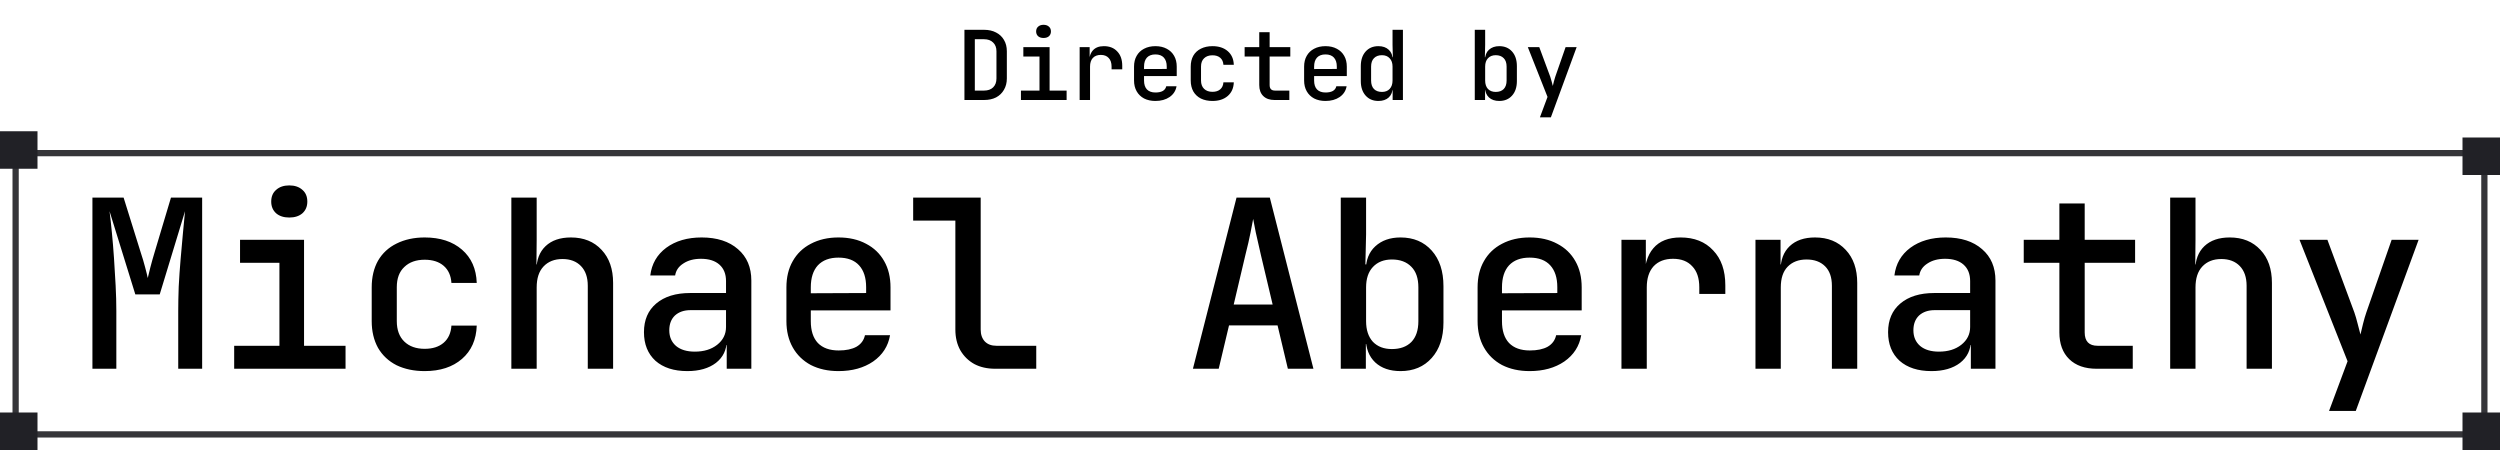
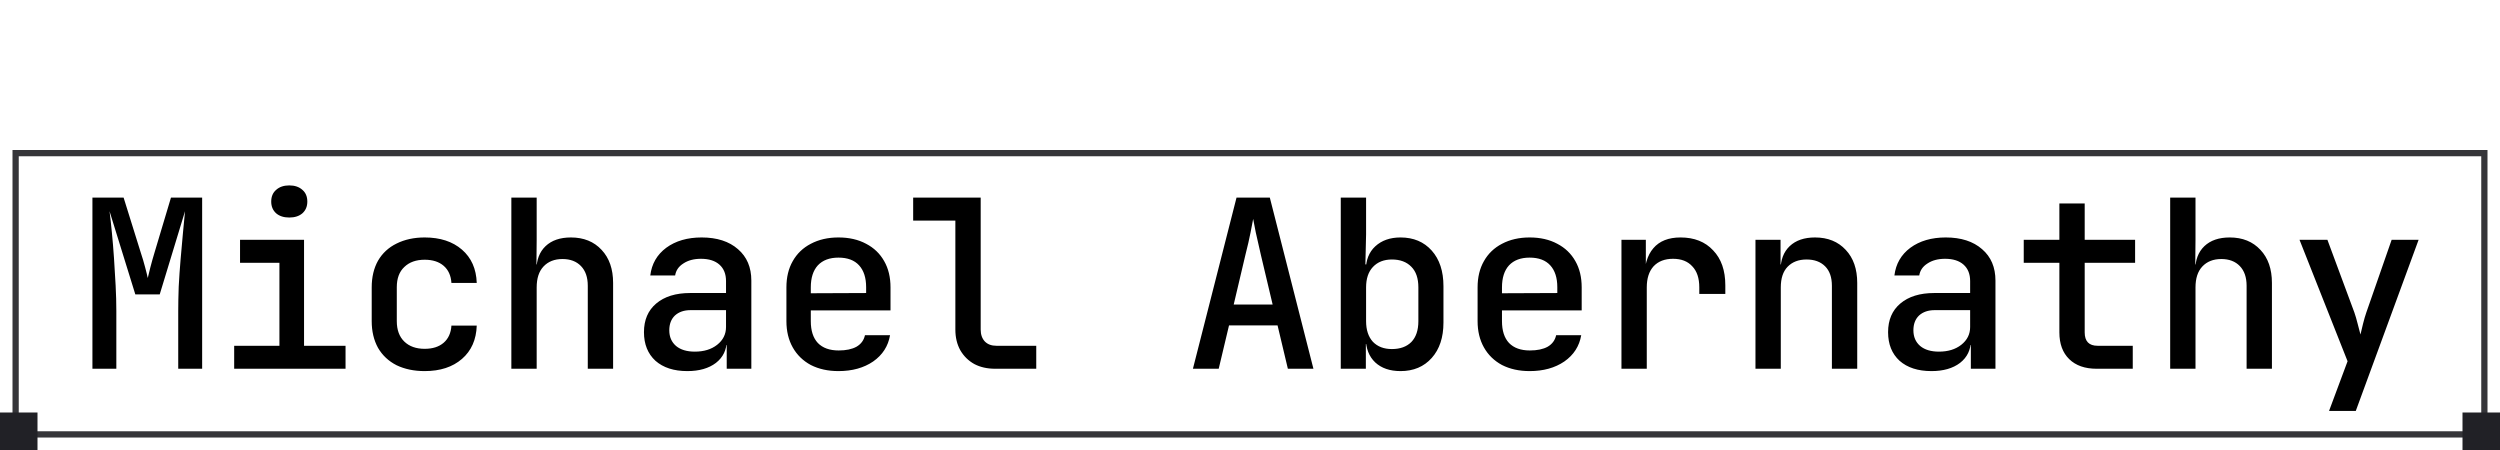
<svg xmlns="http://www.w3.org/2000/svg" width="400" height="72" viewBox="0 0 400 72" fill="none">
-   <path d="M154.31 16V4.769H157.448C158.187 4.769 158.828 4.913 159.372 5.2C159.915 5.477 160.336 5.872 160.633 6.385C160.941 6.897 161.095 7.503 161.095 8.2V12.554C161.095 13.241 160.941 13.846 160.633 14.369C160.336 14.892 159.915 15.297 159.372 15.585C158.828 15.861 158.187 16 157.448 16H154.31ZM155.972 14.492H157.448C158.064 14.492 158.546 14.323 158.895 13.985C159.254 13.636 159.433 13.159 159.433 12.554V8.2C159.433 7.605 159.254 7.138 158.895 6.8C158.546 6.451 158.064 6.277 157.448 6.277H155.972V14.492ZM163.35 16V14.492H166.319V9.046H163.735V7.538H167.935V14.492H170.658V16H163.35ZM166.966 6.077C166.607 6.077 166.319 5.985 166.104 5.8C165.889 5.605 165.781 5.349 165.781 5.031C165.781 4.703 165.889 4.446 166.104 4.262C166.319 4.067 166.607 3.969 166.966 3.969C167.324 3.969 167.612 4.067 167.827 4.262C168.042 4.446 168.15 4.703 168.15 5.031C168.15 5.349 168.042 5.605 167.827 5.8C167.612 5.985 167.324 6.077 166.966 6.077ZM172.744 16V7.538H174.344V9.154H174.744L174.236 10.154C174.236 9.241 174.436 8.554 174.836 8.092C175.236 7.621 175.831 7.385 176.621 7.385C177.524 7.385 178.236 7.667 178.759 8.231C179.293 8.785 179.559 9.549 179.559 10.523V11.092H177.852V10.662C177.852 10.056 177.698 9.595 177.39 9.277C177.093 8.949 176.672 8.785 176.129 8.785C175.585 8.785 175.159 8.949 174.852 9.277C174.554 9.605 174.406 10.067 174.406 10.662V16H172.744ZM184.861 16.154C184.174 16.154 183.569 16.02 183.046 15.754C182.533 15.477 182.138 15.092 181.861 14.6C181.584 14.108 181.446 13.533 181.446 12.877V10.662C181.446 9.995 181.584 9.421 181.861 8.938C182.138 8.446 182.533 8.067 183.046 7.8C183.569 7.523 184.174 7.385 184.861 7.385C185.559 7.385 186.164 7.523 186.677 7.8C187.189 8.067 187.584 8.446 187.861 8.938C188.138 9.421 188.277 9.995 188.277 10.662V12.169H183.046V12.877C183.046 13.503 183.2 13.979 183.507 14.308C183.825 14.636 184.282 14.8 184.877 14.8C185.359 14.8 185.748 14.718 186.046 14.554C186.343 14.38 186.528 14.128 186.6 13.8H188.246C188.123 14.518 187.753 15.092 187.138 15.523C186.523 15.944 185.764 16.154 184.861 16.154ZM186.677 11.169V10.646C186.677 10.031 186.523 9.554 186.215 9.215C185.907 8.877 185.456 8.708 184.861 8.708C184.277 8.708 183.825 8.877 183.507 9.215C183.2 9.554 183.046 10.036 183.046 10.662V11.046L186.8 11.031L186.677 11.169ZM193.994 16.154C193.296 16.154 192.681 16.026 192.147 15.769C191.624 15.503 191.219 15.123 190.932 14.631C190.655 14.128 190.517 13.544 190.517 12.877V10.662C190.517 9.985 190.655 9.4 190.932 8.908C191.219 8.415 191.624 8.041 192.147 7.785C192.681 7.518 193.296 7.385 193.994 7.385C195.009 7.385 195.824 7.651 196.44 8.185C197.055 8.718 197.378 9.446 197.409 10.369H195.747C195.717 9.887 195.547 9.513 195.24 9.246C194.932 8.979 194.517 8.846 193.994 8.846C193.43 8.846 192.983 9.005 192.655 9.323C192.327 9.631 192.163 10.072 192.163 10.646V12.877C192.163 13.451 192.327 13.897 192.655 14.215C192.983 14.533 193.43 14.692 193.994 14.692C194.517 14.692 194.932 14.559 195.24 14.292C195.547 14.026 195.717 13.651 195.747 13.169H197.409C197.378 14.092 197.055 14.82 196.44 15.354C195.824 15.887 195.009 16.154 193.994 16.154ZM203.926 16C203.157 16 202.557 15.79 202.126 15.369C201.695 14.949 201.48 14.364 201.48 13.615V9.046H199.141V7.538H201.48V5.154H203.141V7.538H206.449V9.046H203.141V13.615C203.141 14.2 203.424 14.492 203.988 14.492H206.295V16H203.926ZM212.074 16.154C211.387 16.154 210.782 16.02 210.259 15.754C209.746 15.477 209.351 15.092 209.074 14.6C208.797 14.108 208.659 13.533 208.659 12.877V10.662C208.659 9.995 208.797 9.421 209.074 8.938C209.351 8.446 209.746 8.067 210.259 7.8C210.782 7.523 211.387 7.385 212.074 7.385C212.771 7.385 213.376 7.523 213.889 7.8C214.402 8.067 214.797 8.446 215.074 8.938C215.351 9.421 215.489 9.995 215.489 10.662V12.169H210.259V12.877C210.259 13.503 210.412 13.979 210.72 14.308C211.038 14.636 211.494 14.8 212.089 14.8C212.571 14.8 212.961 14.718 213.259 14.554C213.556 14.38 213.741 14.128 213.812 13.8H215.459C215.335 14.518 214.966 15.092 214.351 15.523C213.735 15.944 212.976 16.154 212.074 16.154ZM213.889 11.169V10.646C213.889 10.031 213.735 9.554 213.428 9.215C213.12 8.877 212.669 8.708 212.074 8.708C211.489 8.708 211.038 8.877 210.72 9.215C210.412 9.554 210.259 10.036 210.259 10.662V11.046L214.012 11.031L213.889 11.169ZM220.545 16.154C219.694 16.154 219.012 15.867 218.499 15.292C217.986 14.718 217.729 13.944 217.729 12.969V10.585C217.729 9.6 217.986 8.821 218.499 8.246C219.012 7.672 219.694 7.385 220.545 7.385C221.242 7.385 221.796 7.579 222.206 7.969C222.617 8.349 222.822 8.872 222.822 9.538L222.468 9.154H222.853L222.806 7.185V4.769H224.468V16H222.822V14.385H222.468L222.822 14C222.822 14.667 222.617 15.195 222.206 15.585C221.796 15.964 221.242 16.154 220.545 16.154ZM221.114 14.708C221.637 14.708 222.047 14.549 222.345 14.231C222.653 13.903 222.806 13.451 222.806 12.877V10.662C222.806 10.087 222.653 9.641 222.345 9.323C222.047 8.995 221.637 8.831 221.114 8.831C220.57 8.831 220.145 8.99 219.837 9.308C219.529 9.615 219.376 10.067 219.376 10.662V12.877C219.376 13.472 219.529 13.928 219.837 14.246C220.145 14.554 220.57 14.708 221.114 14.708ZM239.887 16.154C239.189 16.154 238.635 15.964 238.225 15.585C237.815 15.195 237.61 14.667 237.61 14L237.964 14.385H237.61V16H235.964V4.769H237.625V7.185L237.579 9.154H237.964L237.61 9.538C237.61 8.872 237.815 8.349 238.225 7.969C238.646 7.579 239.199 7.385 239.887 7.385C240.738 7.385 241.42 7.672 241.933 8.246C242.446 8.821 242.702 9.6 242.702 10.585V12.969C242.702 13.944 242.446 14.718 241.933 15.292C241.42 15.867 240.738 16.154 239.887 16.154ZM239.317 14.708C239.861 14.708 240.287 14.554 240.594 14.246C240.902 13.928 241.056 13.472 241.056 12.877V10.662C241.056 10.067 240.902 9.615 240.594 9.308C240.287 8.99 239.861 8.831 239.317 8.831C238.794 8.831 238.379 8.995 238.071 9.323C237.774 9.641 237.625 10.087 237.625 10.662V12.877C237.625 13.451 237.774 13.903 238.071 14.231C238.379 14.549 238.794 14.708 239.317 14.708ZM246.388 18.769L247.604 15.508L244.45 7.538H246.281L248.05 12.308C248.122 12.513 248.193 12.759 248.265 13.046C248.337 13.333 248.399 13.569 248.45 13.754C248.491 13.569 248.547 13.333 248.619 13.046C248.691 12.759 248.763 12.513 248.834 12.308L250.496 7.538H252.265L248.142 18.769H246.388Z" fill="black" />
  <path d="M14.788 59V31.616H19.777L22.515 40.394C22.791 41.219 23.028 42.019 23.228 42.795C23.428 43.545 23.566 44.108 23.641 44.483C23.741 44.108 23.878 43.545 24.053 42.795C24.254 42.019 24.479 41.219 24.729 40.394L27.355 31.616H32.344V59H28.517V49.772C28.517 48.596 28.543 47.296 28.593 45.871C28.668 44.42 28.768 42.97 28.893 41.519C29.018 40.044 29.143 38.643 29.268 37.318C29.393 35.967 29.505 34.792 29.605 33.792L25.554 47.109H21.653L17.526 33.792C17.651 34.767 17.776 35.905 17.901 37.205C18.026 38.481 18.139 39.844 18.239 41.294C18.339 42.745 18.427 44.208 18.502 45.683C18.577 47.134 18.614 48.496 18.614 49.772V59H14.788ZM37.468 59V55.324H44.708V42.044H38.406V38.368H48.647V55.324H55.287V59H37.468ZM46.284 34.804C45.408 34.804 44.708 34.579 44.183 34.129C43.658 33.654 43.395 33.029 43.395 32.254C43.395 31.453 43.658 30.828 44.183 30.378C44.708 29.903 45.408 29.665 46.284 29.665C47.159 29.665 47.859 29.903 48.384 30.378C48.91 30.828 49.172 31.453 49.172 32.254C49.172 33.029 48.91 33.654 48.384 34.129C47.859 34.579 47.159 34.804 46.284 34.804ZM67.951 59.375C66.251 59.375 64.75 59.062 63.45 58.437C62.174 57.787 61.187 56.862 60.486 55.661C59.811 54.436 59.473 53.011 59.473 51.385V45.983C59.473 44.333 59.811 42.907 60.486 41.707C61.187 40.506 62.174 39.594 63.45 38.968C64.75 38.318 66.251 37.993 67.951 37.993C70.427 37.993 72.415 38.643 73.916 39.944C75.416 41.244 76.204 43.02 76.279 45.27H72.228C72.153 44.095 71.74 43.182 70.99 42.532C70.24 41.882 69.227 41.557 67.951 41.557C66.576 41.557 65.488 41.944 64.688 42.72C63.887 43.47 63.487 44.545 63.487 45.946V51.385C63.487 52.785 63.887 53.873 64.688 54.649C65.488 55.424 66.576 55.811 67.951 55.811C69.227 55.811 70.24 55.486 70.99 54.836C71.74 54.186 72.153 53.273 72.228 52.098H76.279C76.204 54.349 75.416 56.124 73.916 57.425C72.415 58.725 70.427 59.375 67.951 59.375ZM81.816 59V31.616H85.868V38.368L85.83 42.307H86.805L85.83 43.245C85.83 41.594 86.318 40.306 87.293 39.381C88.268 38.456 89.619 37.993 91.344 37.993C93.395 37.993 95.033 38.656 96.258 39.981C97.484 41.282 98.097 43.045 98.097 45.27V59H94.045V45.721C94.045 44.37 93.683 43.32 92.957 42.57C92.232 41.819 91.244 41.444 89.994 41.444C88.719 41.444 87.706 41.844 86.955 42.645C86.23 43.42 85.868 44.533 85.868 45.983V59H81.816ZM109.973 59.375C107.823 59.375 106.122 58.825 104.872 57.725C103.646 56.599 103.034 55.074 103.034 53.148C103.034 51.197 103.684 49.672 104.984 48.572C106.31 47.446 108.123 46.883 110.424 46.883H116.163V44.97C116.163 43.845 115.813 42.97 115.113 42.344C114.412 41.719 113.425 41.407 112.149 41.407C111.024 41.407 110.086 41.657 109.336 42.157C108.585 42.632 108.148 43.27 108.023 44.07H104.046C104.272 42.219 105.122 40.744 106.597 39.644C108.098 38.543 109.986 37.993 112.262 37.993C114.712 37.993 116.651 38.618 118.076 39.869C119.502 41.094 120.214 42.77 120.214 44.895V59H116.275V55.211H115.6L116.275 54.461C116.275 55.962 115.7 57.162 114.55 58.062C113.4 58.938 111.874 59.375 109.973 59.375ZM111.174 56.262C112.624 56.262 113.812 55.899 114.737 55.174C115.688 54.423 116.163 53.473 116.163 52.323V49.622H110.499C109.448 49.622 108.61 49.91 107.985 50.485C107.385 51.06 107.085 51.848 107.085 52.848C107.085 53.898 107.448 54.736 108.173 55.361C108.898 55.962 109.898 56.262 111.174 56.262ZM134.154 59.375C132.479 59.375 131.003 59.05 129.728 58.4C128.477 57.725 127.515 56.787 126.839 55.586C126.164 54.386 125.827 52.986 125.827 51.385V45.983C125.827 44.358 126.164 42.957 126.839 41.782C127.515 40.581 128.477 39.656 129.728 39.006C131.003 38.331 132.479 37.993 134.154 37.993C135.855 37.993 137.33 38.331 138.581 39.006C139.831 39.656 140.794 40.581 141.469 41.782C142.144 42.957 142.482 44.358 142.482 45.983V49.659H129.728V51.385C129.728 52.91 130.103 54.073 130.853 54.874C131.628 55.674 132.741 56.074 134.192 56.074C135.367 56.074 136.317 55.874 137.043 55.474C137.768 55.049 138.218 54.436 138.393 53.636H142.407C142.107 55.386 141.207 56.787 139.706 57.837C138.206 58.862 136.355 59.375 134.154 59.375ZM138.581 47.221V45.946C138.581 44.445 138.206 43.282 137.455 42.457C136.705 41.632 135.605 41.219 134.154 41.219C132.729 41.219 131.628 41.632 130.853 42.457C130.103 43.282 129.728 44.458 129.728 45.983V46.921L138.881 46.883L138.581 47.221ZM159.235 59C157.96 59 156.847 58.75 155.897 58.25C154.947 57.725 154.196 56.987 153.646 56.036C153.121 55.086 152.858 53.986 152.858 52.735V35.292H146.106V31.616H156.91V52.735C156.91 53.536 157.135 54.173 157.585 54.649C158.035 55.099 158.648 55.324 159.423 55.324H165.8V59H159.235ZM190.867 59L197.844 31.616H203.171L210.148 59H206.059L204.409 52.06H196.644L194.993 59H190.867ZM197.394 48.722H203.621L201.745 40.806C201.42 39.406 201.145 38.193 200.92 37.168C200.72 36.117 200.582 35.405 200.507 35.029C200.432 35.405 200.295 36.117 200.095 37.168C199.895 38.193 199.62 39.394 199.269 40.769L197.394 48.722ZM224.088 59.375C222.387 59.375 221.037 58.913 220.037 57.987C219.036 57.037 218.536 55.749 218.536 54.123L219.399 55.061H218.536V59H214.522V31.616H218.574V37.505L218.461 42.307H219.399L218.536 43.245C218.536 41.619 219.036 40.344 220.037 39.419C221.062 38.468 222.412 37.993 224.088 37.993C226.164 37.993 227.827 38.693 229.077 40.094C230.328 41.494 230.953 43.395 230.953 45.796V51.61C230.953 53.986 230.328 55.874 229.077 57.274C227.827 58.675 226.164 59.375 224.088 59.375ZM222.7 55.849C224.025 55.849 225.063 55.474 225.814 54.724C226.564 53.948 226.939 52.836 226.939 51.385V45.983C226.939 44.533 226.564 43.432 225.814 42.682C225.063 41.907 224.025 41.519 222.7 41.519C221.425 41.519 220.412 41.919 219.662 42.72C218.936 43.495 218.574 44.583 218.574 45.983V51.385C218.574 52.785 218.936 53.886 219.662 54.686C220.412 55.461 221.425 55.849 222.7 55.849ZM244.743 59.375C243.067 59.375 241.592 59.05 240.316 58.4C239.066 57.725 238.103 56.787 237.428 55.586C236.753 54.386 236.415 52.986 236.415 51.385V45.983C236.415 44.358 236.753 42.957 237.428 41.782C238.103 40.581 239.066 39.656 240.316 39.006C241.592 38.331 243.067 37.993 244.743 37.993C246.443 37.993 247.919 38.331 249.169 39.006C250.42 39.656 251.382 40.581 252.058 41.782C252.733 42.957 253.07 44.358 253.07 45.983V49.659H240.316V51.385C240.316 52.91 240.691 54.073 241.442 54.874C242.217 55.674 243.33 56.074 244.78 56.074C245.956 56.074 246.906 55.874 247.631 55.474C248.356 55.049 248.807 54.436 248.982 53.636H252.995C252.695 55.386 251.795 56.787 250.295 57.837C248.794 58.862 246.943 59.375 244.743 59.375ZM249.169 47.221V45.946C249.169 44.445 248.794 43.282 248.044 42.457C247.294 41.632 246.193 41.219 244.743 41.219C243.317 41.219 242.217 41.632 241.442 42.457C240.691 43.282 240.316 44.458 240.316 45.983V46.921L249.469 46.883L249.169 47.221ZM259.433 59V38.368H263.334V42.307H264.31L263.072 44.745C263.072 42.52 263.559 40.844 264.535 39.719C265.51 38.568 266.96 37.993 268.886 37.993C271.087 37.993 272.825 38.681 274.1 40.056C275.401 41.407 276.051 43.27 276.051 45.646V47.033H271.887V45.983C271.887 44.508 271.512 43.382 270.762 42.607C270.036 41.807 269.011 41.407 267.686 41.407C266.36 41.407 265.322 41.807 264.572 42.607C263.847 43.407 263.484 44.533 263.484 45.983V59H259.433ZM280.875 59V38.368H284.889V42.307H285.865L284.889 43.245C284.889 41.594 285.377 40.306 286.352 39.381C287.328 38.456 288.678 37.993 290.404 37.993C292.454 37.993 294.092 38.656 295.318 39.981C296.543 41.282 297.156 43.045 297.156 45.27V59H293.104V45.721C293.104 44.37 292.742 43.332 292.017 42.607C291.291 41.882 290.304 41.519 289.053 41.519C287.778 41.519 286.765 41.907 286.015 42.682C285.289 43.432 284.927 44.533 284.927 45.983V59H280.875ZM309.033 59.375C306.882 59.375 305.181 58.825 303.931 57.725C302.705 56.599 302.093 55.074 302.093 53.148C302.093 51.197 302.743 49.672 304.043 48.572C305.369 47.446 307.182 46.883 309.483 46.883H315.222V44.97C315.222 43.845 314.872 42.97 314.172 42.344C313.472 41.719 312.484 41.407 311.208 41.407C310.083 41.407 309.145 41.657 308.395 42.157C307.645 42.632 307.207 43.27 307.082 44.07H303.106C303.331 42.219 304.181 40.744 305.656 39.644C307.157 38.543 309.045 37.993 311.321 37.993C313.772 37.993 315.71 38.618 317.135 39.869C318.561 41.094 319.273 42.77 319.273 44.895V59H315.335V55.211H314.659L315.335 54.461C315.335 55.962 314.759 57.162 313.609 58.062C312.459 58.938 310.933 59.375 309.033 59.375ZM310.233 56.262C311.683 56.262 312.871 55.899 313.797 55.174C314.747 54.423 315.222 53.473 315.222 52.323V49.622H309.558C308.507 49.622 307.67 49.91 307.044 50.485C306.444 51.06 306.144 51.848 306.144 52.848C306.144 53.898 306.507 54.736 307.232 55.361C307.957 55.962 308.958 56.262 310.233 56.262ZM335.464 59C333.589 59 332.126 58.487 331.075 57.462C330.025 56.437 329.5 55.011 329.5 53.186V42.044H323.798V38.368H329.5V32.554H333.551V38.368H341.616V42.044H333.551V53.186C333.551 54.611 334.239 55.324 335.614 55.324H341.241V59H335.464ZM347.228 59V31.616H351.28V38.368L351.242 42.307H352.218L351.242 43.245C351.242 41.594 351.73 40.306 352.705 39.381C353.681 38.456 355.031 37.993 356.757 37.993C358.807 37.993 360.445 38.656 361.671 39.981C362.896 41.282 363.509 43.045 363.509 45.27V59H359.457V45.721C359.457 44.37 359.095 43.32 358.37 42.57C357.644 41.819 356.657 41.444 355.406 41.444C354.131 41.444 353.118 41.844 352.368 42.645C351.642 43.42 351.28 44.533 351.28 45.983V59H347.228ZM372.647 65.752L375.611 57.8L367.921 38.368H372.385L376.699 49.997C376.874 50.497 377.049 51.097 377.224 51.798C377.399 52.498 377.549 53.073 377.674 53.523C377.774 53.073 377.911 52.498 378.087 51.798C378.262 51.097 378.437 50.497 378.612 49.997L382.663 38.368H386.977L376.924 65.752H372.647Z" fill="black" />
  <rect x="397.5" y="24.5" width="45" height="395" transform="rotate(90 397.5 24.5)" stroke="#353539" />
  <rect x="400" y="66" width="6" height="6" transform="rotate(90 400 66)" fill="#212126" />
  <rect x="6" y="66" width="6" height="6" transform="rotate(90 6 66)" fill="#212126" />
-   <rect x="400" y="22" width="6" height="6" transform="rotate(90 400 22)" fill="#212126" />
-   <rect x="6" y="21" width="6" height="6" transform="rotate(90 6 21)" fill="#212126" />
</svg>